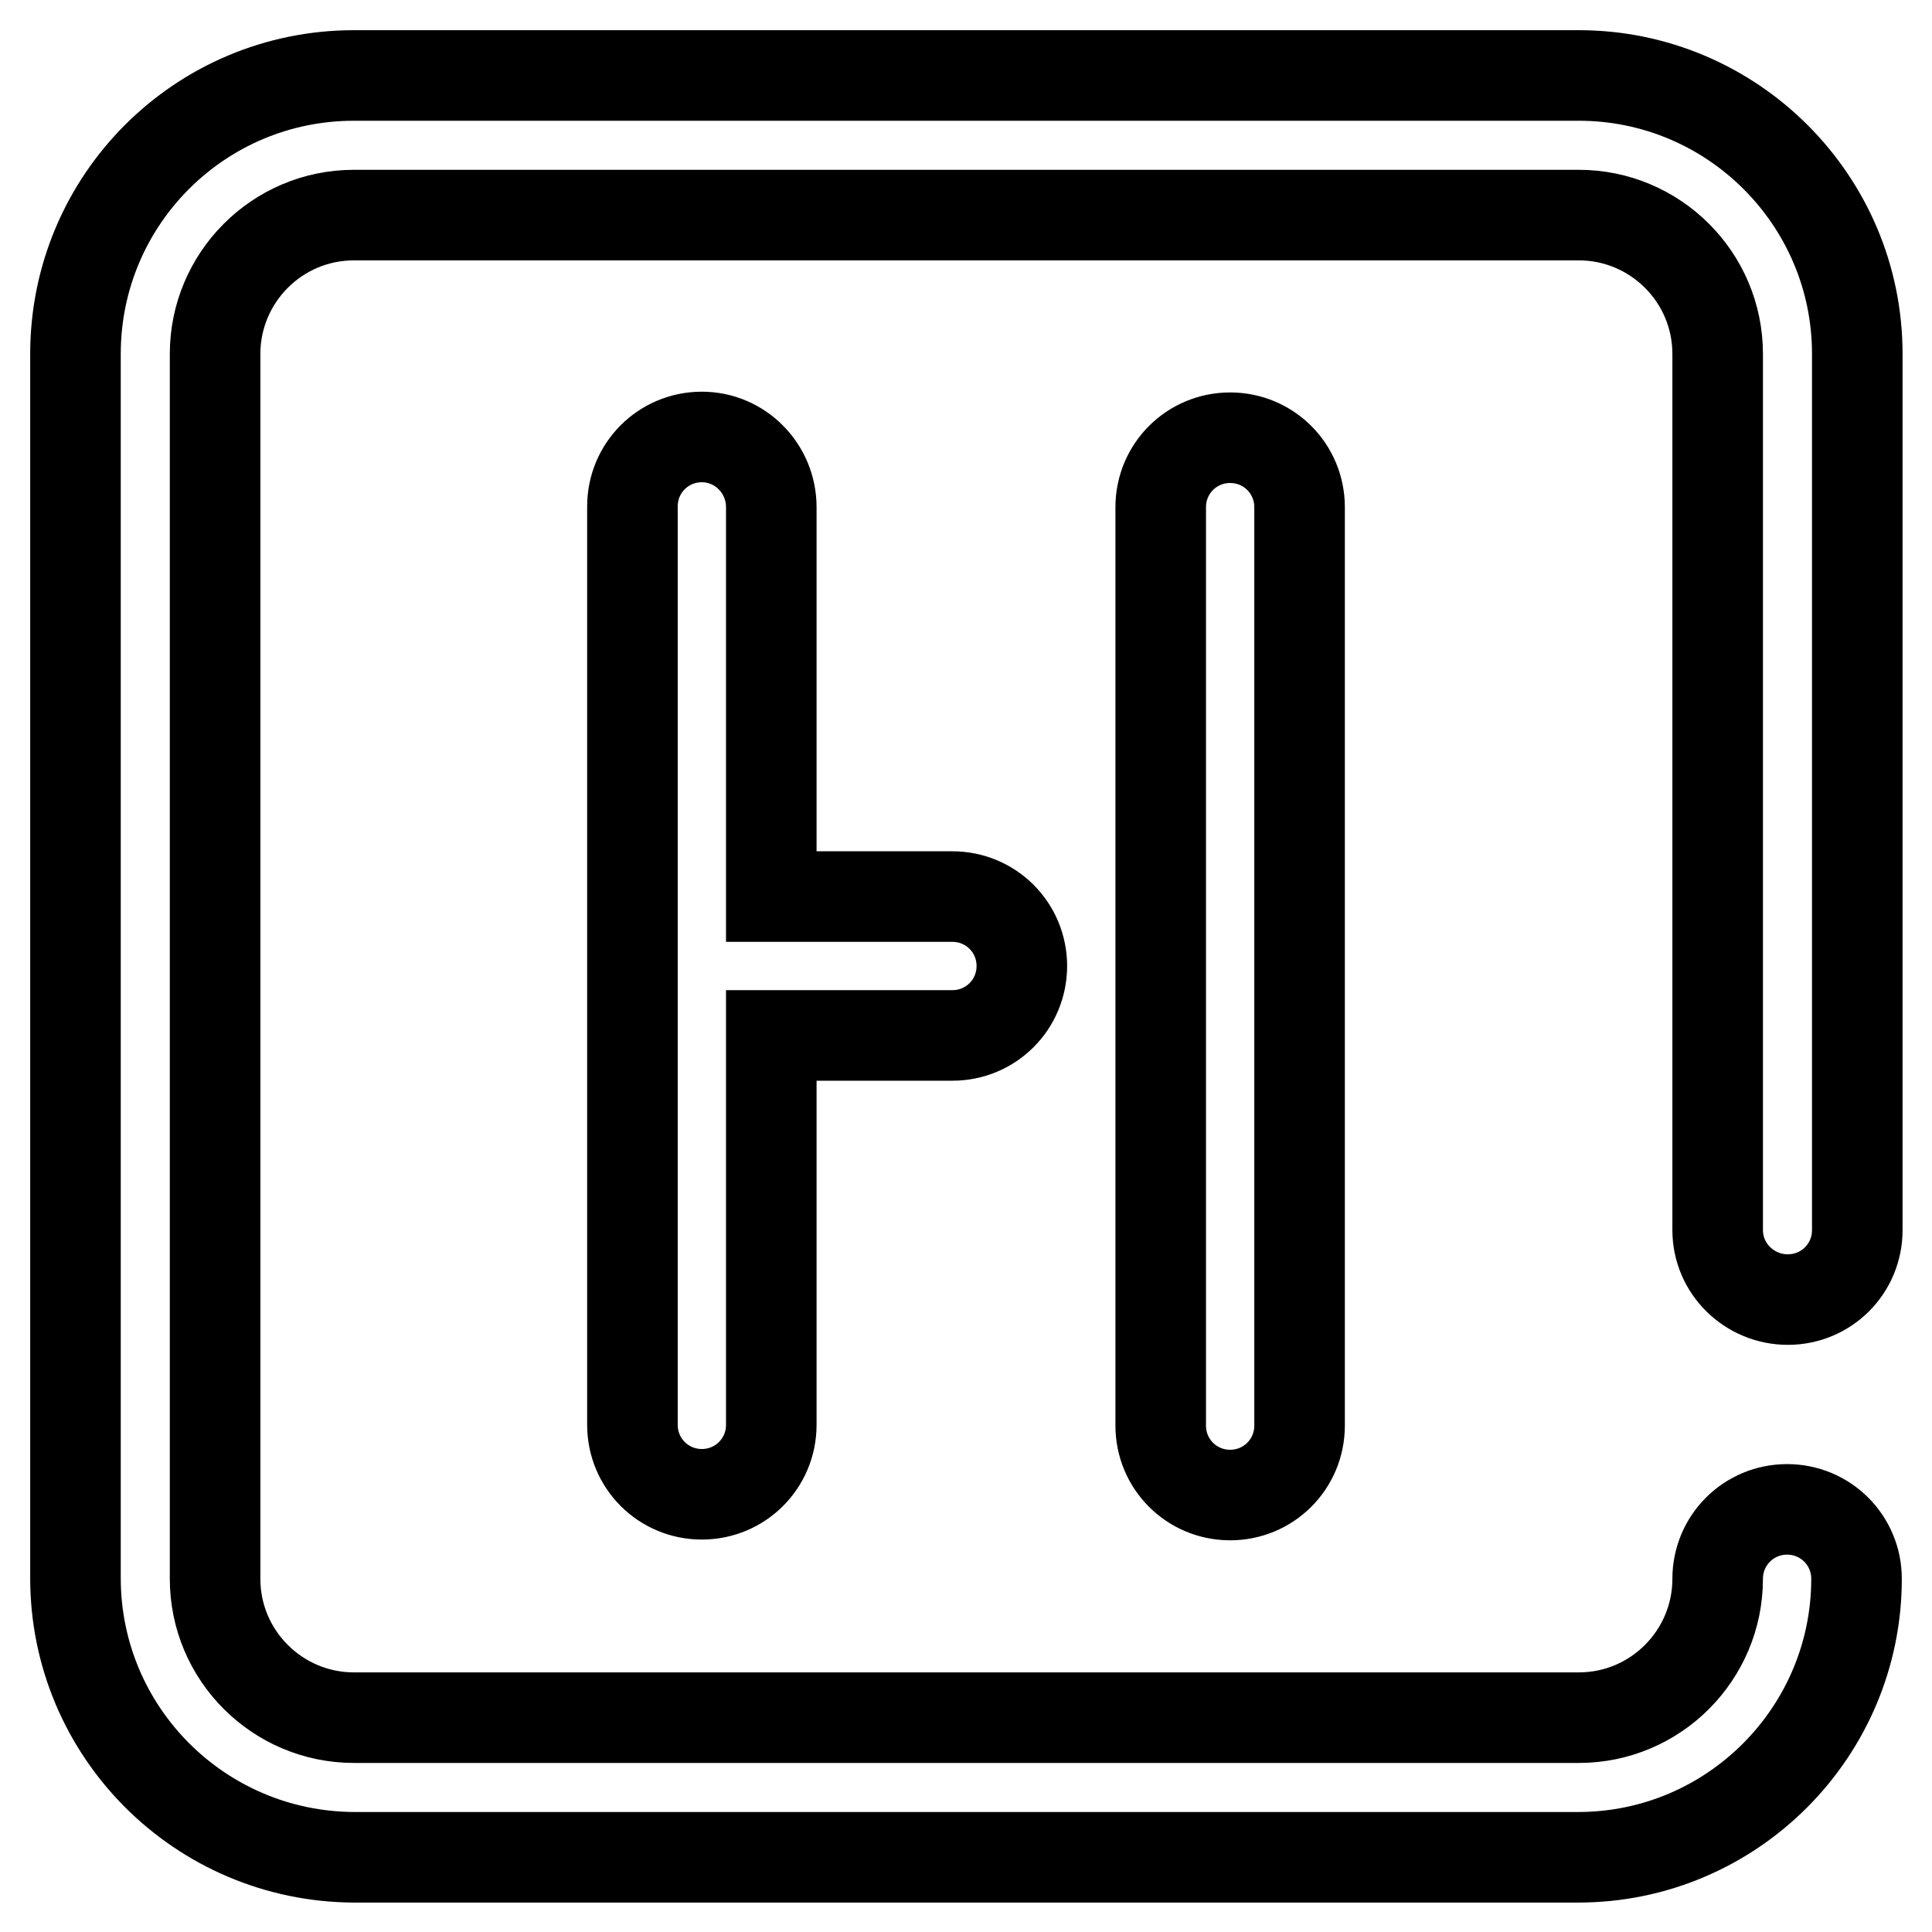
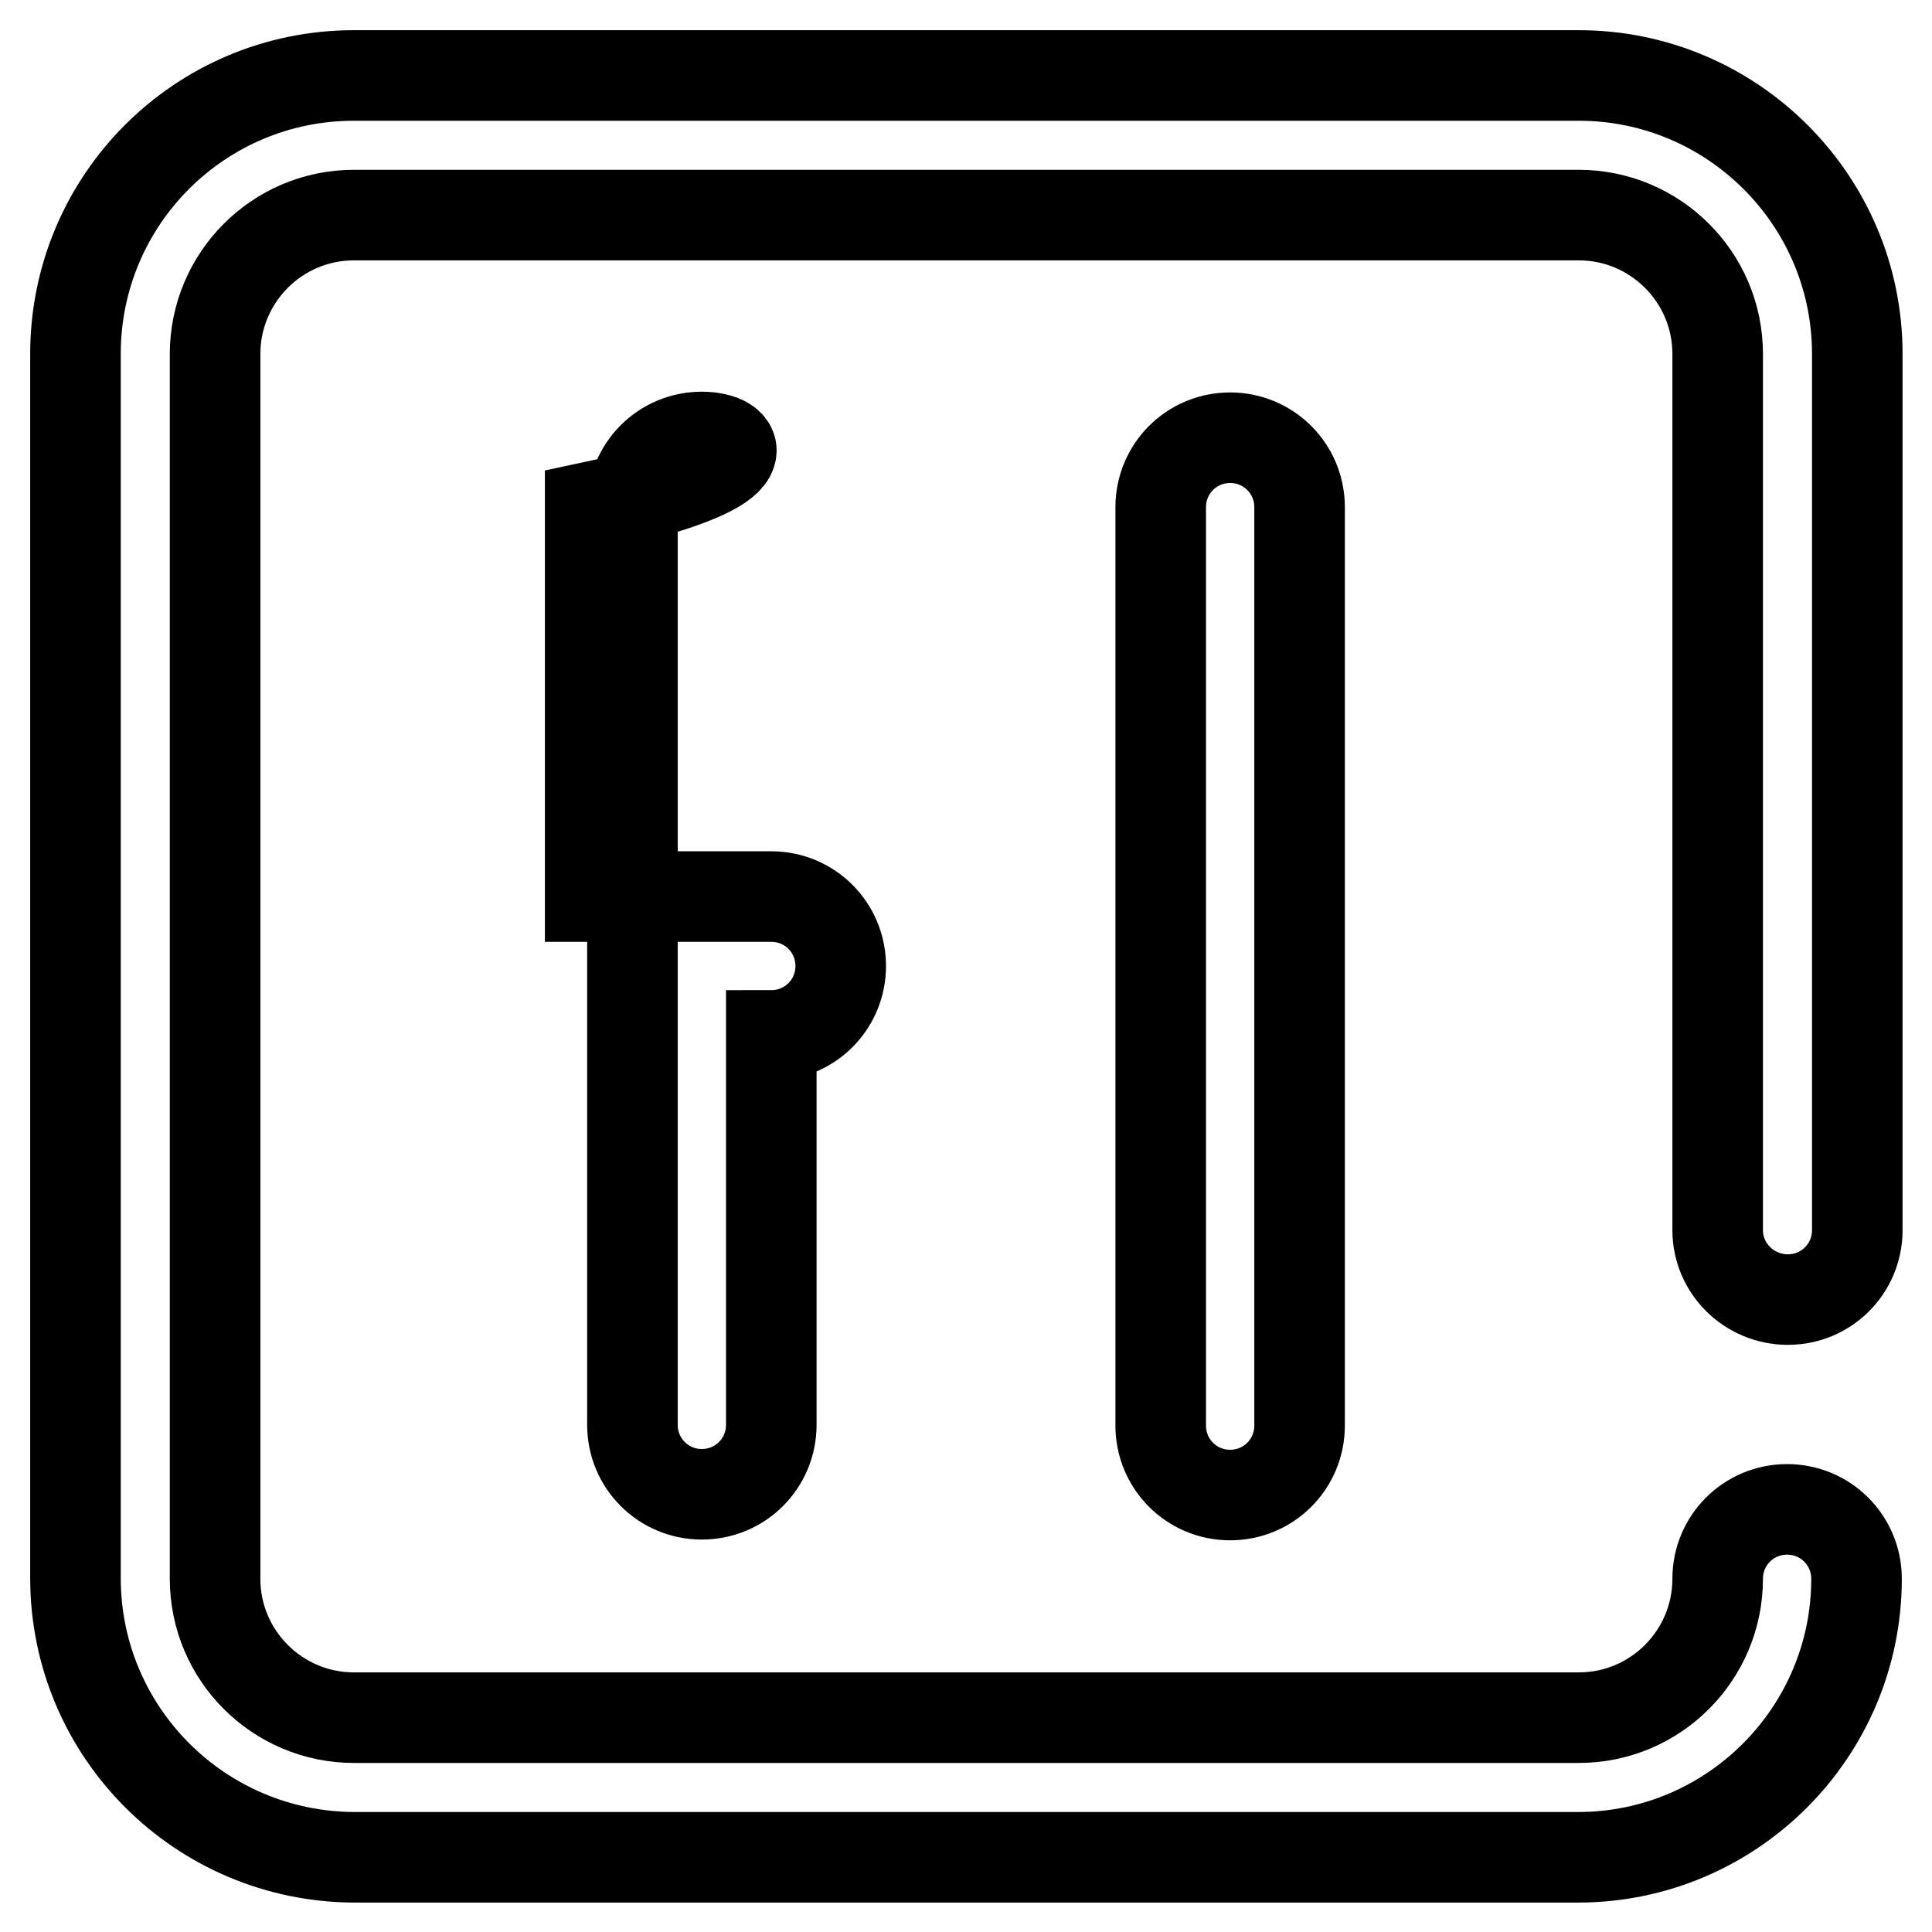
<svg xmlns="http://www.w3.org/2000/svg" version="1.1" x="0px" y="0px" viewBox="0 0 256 256" enable-background="new 0 0 256 256" xml:space="preserve">
  <g>
-     <path stroke-width="12" fill-opacity="0" stroke="#000000" d="M227.6,163V46.9c0-10.2-8.3-18.4-18.4-18.4H46.9c-10.2,0-18.4,8.3-18.4,18.4v162.3 c0,10.2,8.3,18.4,18.4,18.4h162.3c10.2,0,18.4-8.3,18.4-18.4c0-5.1,4.1-9.2,9.2-9.2s9.2,4.1,9.2,9.2c0,20.3-16.5,36.9-36.9,36.9 H46.9C26.5,246,10,229.5,10,209.1V46.9C10,26.5,26.5,10,46.9,10h162.3c20.3,0,36.9,16.5,36.9,36.9V163c0,5.1-4.1,9.2-9.2,9.2 S227.6,168.1,227.6,163z M153.8,67.2v121.7c0,5.1,4.1,9.2,9.2,9.2s9.2-4.1,9.2-9.2V67.2c0-5.1-4.1-9.2-9.2-9.2 S153.8,62.1,153.8,67.2z M93,57.9c-5.1,0-9.2,4.1-9.2,9.2v121.7c0,5.1,4.1,9.2,9.2,9.2s9.2-4.1,9.2-9.2v-51.6h24 c5.1,0,9.2-4.1,9.2-9.2c0-5.1-4.1-9.2-9.2-9.2h-24V67.2C102.2,62.1,98.1,57.9,93,57.9z" />
+     <path stroke-width="12" fill-opacity="0" stroke="#000000" d="M227.6,163V46.9c0-10.2-8.3-18.4-18.4-18.4H46.9c-10.2,0-18.4,8.3-18.4,18.4v162.3 c0,10.2,8.3,18.4,18.4,18.4h162.3c10.2,0,18.4-8.3,18.4-18.4c0-5.1,4.1-9.2,9.2-9.2s9.2,4.1,9.2,9.2c0,20.3-16.5,36.9-36.9,36.9 H46.9C26.5,246,10,229.5,10,209.1V46.9C10,26.5,26.5,10,46.9,10h162.3c20.3,0,36.9,16.5,36.9,36.9V163c0,5.1-4.1,9.2-9.2,9.2 S227.6,168.1,227.6,163z M153.8,67.2v121.7c0,5.1,4.1,9.2,9.2,9.2s9.2-4.1,9.2-9.2V67.2c0-5.1-4.1-9.2-9.2-9.2 S153.8,62.1,153.8,67.2z M93,57.9c-5.1,0-9.2,4.1-9.2,9.2v121.7c0,5.1,4.1,9.2,9.2,9.2s9.2-4.1,9.2-9.2v-51.6c5.1,0,9.2-4.1,9.2-9.2c0-5.1-4.1-9.2-9.2-9.2h-24V67.2C102.2,62.1,98.1,57.9,93,57.9z" />
  </g>
</svg>